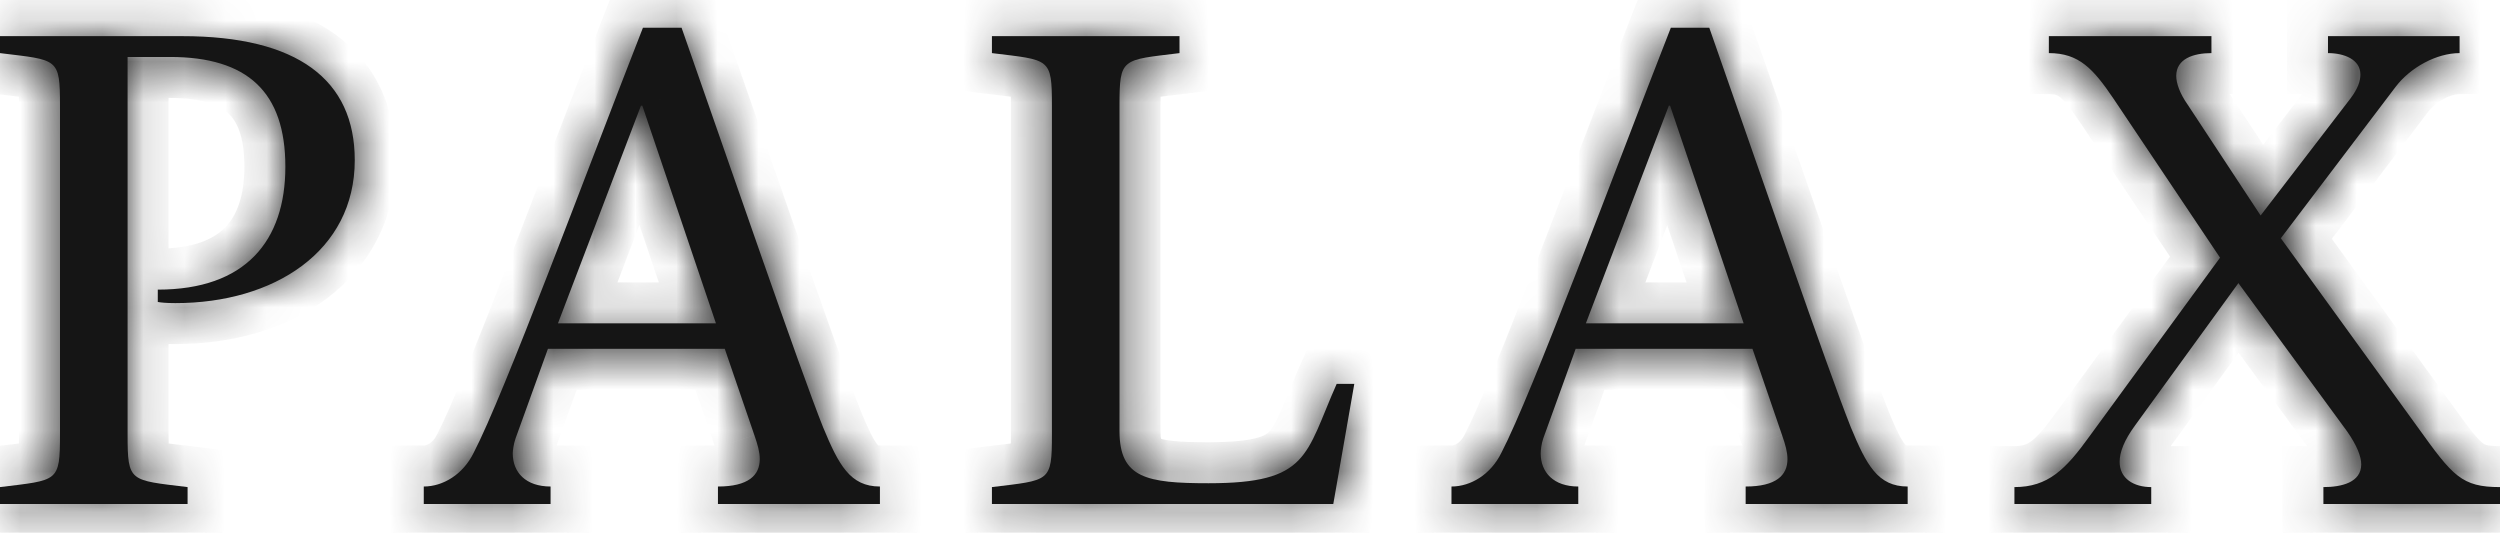
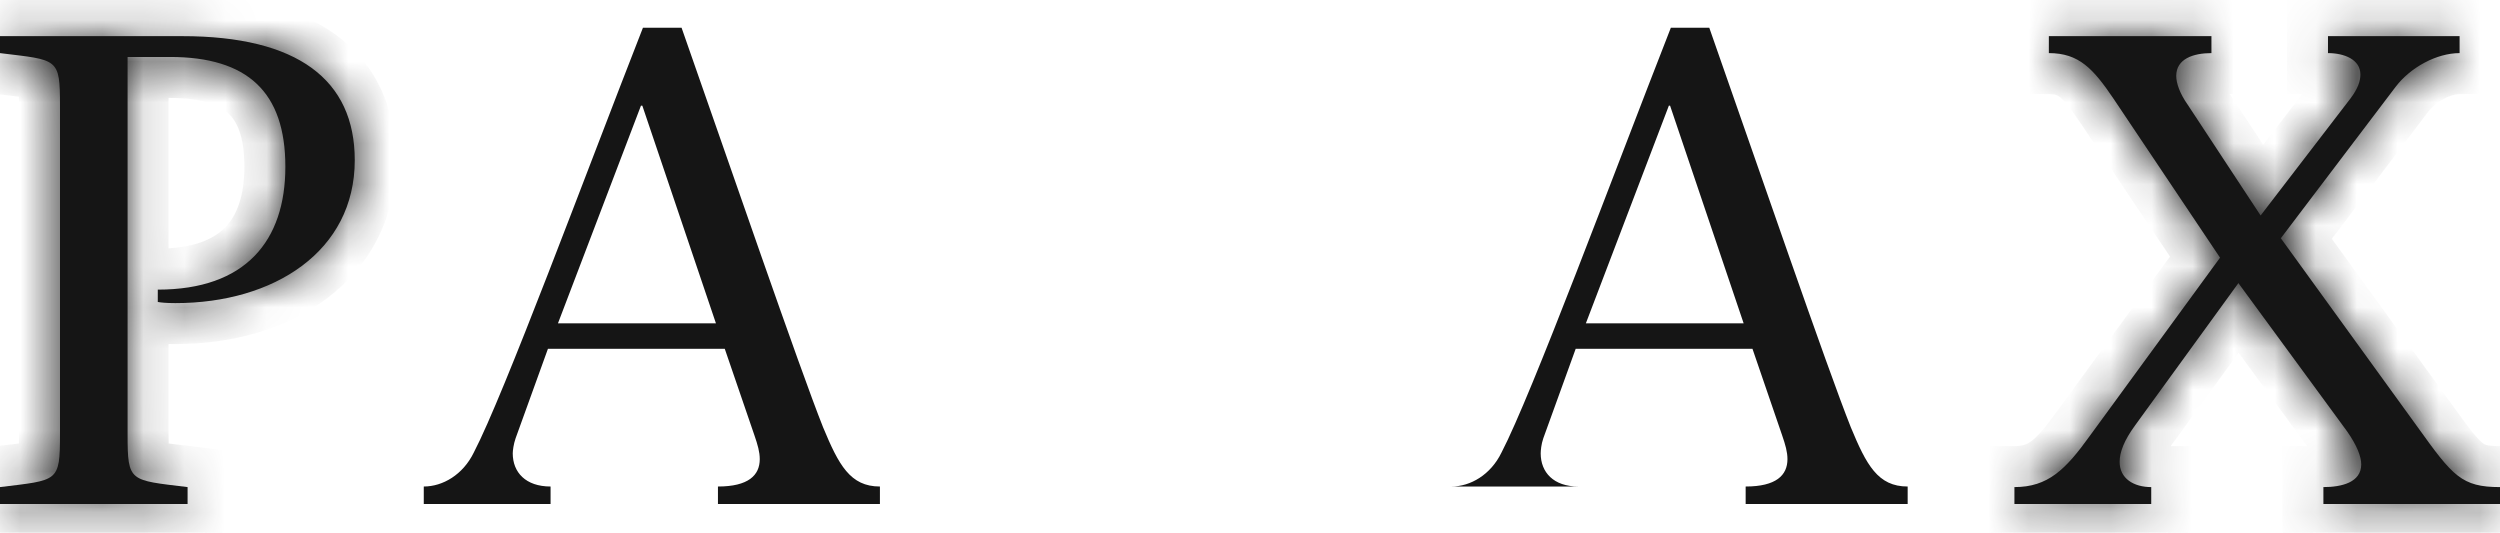
<svg xmlns="http://www.w3.org/2000/svg" width="61" height="13" viewBox="0 0 61 13" fill="none">
  <mask id="path-1-inside-1_49_169" fill="white">
    <path d="M3.113 1.39H4.148C6.041 1.39 6.963 2.245 6.963 4.069C6.963 5.878 5.992 7.067 3.85 7.067V7.368C3.918 7.382 4.065 7.396 4.279 7.396C6.685 7.396 8.656 6.132 8.656 3.909C8.656 1.945 7.261 0.882 4.445 0.882H0V1.296C1.415 1.47 1.464 1.404 1.464 2.579V10.602C1.464 11.772 1.415 11.711 0 11.885V12.298H4.577V11.885C3.162 11.711 3.113 11.772 3.113 10.602V1.39Z" />
    <path d="M49.992 0.882V1.296C50.728 1.296 51.075 1.677 51.568 2.405L54.169 6.287L50.992 10.635C50.401 11.457 49.972 11.885 49.152 11.885V12.298H52.49V11.885C52.065 11.885 51.719 11.678 51.719 11.269C51.719 11.029 51.831 10.743 52.095 10.381L54.617 6.908L57.267 10.522C57.511 10.87 57.614 11.142 57.614 11.33C57.614 11.772 57.135 11.885 56.691 11.885V12.298H61V11.885C60.063 11.885 59.848 11.617 58.995 10.428L55.652 5.813L58.453 2.119C58.814 1.644 59.453 1.296 60.014 1.296V0.882H56.803V1.296C57.199 1.296 57.594 1.451 57.594 1.818C57.594 1.978 57.531 2.166 57.35 2.405L55.159 5.258L53.383 2.56C53.183 2.278 53.1 2.025 53.1 1.851C53.1 1.437 53.515 1.296 53.959 1.296V0.882H49.992Z" />
-     <path d="M38.695 7.89L40.72 2.579H40.75L42.545 7.89H38.695ZM40.769 0.676C39.354 4.29 37.378 9.619 36.636 11.043C36.373 11.584 35.88 11.871 35.416 11.871V12.298H38.51V11.871C37.905 11.871 37.593 11.523 37.593 11.062C37.593 10.996 37.607 10.837 37.656 10.696L38.447 8.51H42.76L43.482 10.616C43.565 10.855 43.614 11.029 43.614 11.203C43.614 11.598 43.336 11.871 42.594 11.871V12.298H46.547V11.871C45.819 11.871 45.541 11.344 45.161 10.428C44.585 8.985 42.858 3.956 41.706 0.676H40.769Z" />
-     <path d="M24.203 0.882V1.296C25.618 1.47 25.667 1.404 25.667 2.579V10.602C25.667 11.772 25.618 11.711 24.203 11.885V12.298H32.532L33.045 9.366H32.615C31.844 11.109 31.942 11.791 29.488 11.791C27.975 11.791 27.316 11.664 27.316 10.522V2.579C27.316 1.404 27.365 1.47 28.78 1.296V0.882H24.203Z" />
-     <path d="M13.614 7.89L15.639 2.579H15.673L17.469 7.89H13.614ZM15.688 0.676C14.273 4.29 12.302 9.619 11.56 11.043C11.296 11.584 10.803 11.871 10.34 11.871V12.298H13.434V11.871C12.824 11.871 12.511 11.523 12.511 11.062C12.511 10.996 12.531 10.837 12.58 10.696L13.37 8.51H17.684L18.406 10.616C18.489 10.855 18.538 11.029 18.538 11.203C18.538 11.598 18.259 11.871 17.518 11.871V12.298H21.47V11.871C20.743 11.871 20.465 11.344 20.084 10.428C19.509 8.985 17.781 3.956 16.63 0.676H15.688Z" />
  </mask>
  <path d="M3.113 1.39H4.148C6.041 1.39 6.963 2.245 6.963 4.069C6.963 5.878 5.992 7.067 3.85 7.067V7.368C3.918 7.382 4.065 7.396 4.279 7.396C6.685 7.396 8.656 6.132 8.656 3.909C8.656 1.945 7.261 0.882 4.445 0.882H0V1.296C1.415 1.47 1.464 1.404 1.464 2.579V10.602C1.464 11.772 1.415 11.711 0 11.885V12.298H4.577V11.885C3.162 11.711 3.113 11.772 3.113 10.602V1.39Z" fill="#151515" />
  <path d="M49.992 0.882V1.296C50.728 1.296 51.075 1.677 51.568 2.405L54.169 6.287L50.992 10.635C50.401 11.457 49.972 11.885 49.152 11.885V12.298H52.49V11.885C52.065 11.885 51.719 11.678 51.719 11.269C51.719 11.029 51.831 10.743 52.095 10.381L54.617 6.908L57.267 10.522C57.511 10.87 57.614 11.142 57.614 11.33C57.614 11.772 57.135 11.885 56.691 11.885V12.298H61V11.885C60.063 11.885 59.848 11.617 58.995 10.428L55.652 5.813L58.453 2.119C58.814 1.644 59.453 1.296 60.014 1.296V0.882H56.803V1.296C57.199 1.296 57.594 1.451 57.594 1.818C57.594 1.978 57.531 2.166 57.35 2.405L55.159 5.258L53.383 2.56C53.183 2.278 53.1 2.025 53.1 1.851C53.1 1.437 53.515 1.296 53.959 1.296V0.882H49.992Z" fill="#151515" />
-   <path d="M38.695 7.89L40.72 2.579H40.75L42.545 7.89H38.695ZM40.769 0.676C39.354 4.29 37.378 9.619 36.636 11.043C36.373 11.584 35.88 11.871 35.416 11.871V12.298H38.51V11.871C37.905 11.871 37.593 11.523 37.593 11.062C37.593 10.996 37.607 10.837 37.656 10.696L38.447 8.51H42.76L43.482 10.616C43.565 10.855 43.614 11.029 43.614 11.203C43.614 11.598 43.336 11.871 42.594 11.871V12.298H46.547V11.871C45.819 11.871 45.541 11.344 45.161 10.428C44.585 8.985 42.858 3.956 41.706 0.676H40.769Z" fill="#151515" />
-   <path d="M24.203 0.882V1.296C25.618 1.47 25.667 1.404 25.667 2.579V10.602C25.667 11.772 25.618 11.711 24.203 11.885V12.298H32.532L33.045 9.366H32.615C31.844 11.109 31.942 11.791 29.488 11.791C27.975 11.791 27.316 11.664 27.316 10.522V2.579C27.316 1.404 27.365 1.47 28.78 1.296V0.882H24.203Z" fill="#151515" />
+   <path d="M38.695 7.89L40.72 2.579H40.75L42.545 7.89H38.695ZM40.769 0.676C39.354 4.29 37.378 9.619 36.636 11.043C36.373 11.584 35.88 11.871 35.416 11.871H38.51V11.871C37.905 11.871 37.593 11.523 37.593 11.062C37.593 10.996 37.607 10.837 37.656 10.696L38.447 8.51H42.76L43.482 10.616C43.565 10.855 43.614 11.029 43.614 11.203C43.614 11.598 43.336 11.871 42.594 11.871V12.298H46.547V11.871C45.819 11.871 45.541 11.344 45.161 10.428C44.585 8.985 42.858 3.956 41.706 0.676H40.769Z" fill="#151515" />
  <path d="M13.614 7.89L15.639 2.579H15.673L17.469 7.89H13.614ZM15.688 0.676C14.273 4.29 12.302 9.619 11.56 11.043C11.296 11.584 10.803 11.871 10.34 11.871V12.298H13.434V11.871C12.824 11.871 12.511 11.523 12.511 11.062C12.511 10.996 12.531 10.837 12.58 10.696L13.37 8.51H17.684L18.406 10.616C18.489 10.855 18.538 11.029 18.538 11.203C18.538 11.598 18.259 11.871 17.518 11.871V12.298H21.47V11.871C20.743 11.871 20.465 11.344 20.084 10.428C19.509 8.985 17.781 3.956 16.63 0.676H15.688Z" fill="#151515" />
  <path d="M3.113 1.39V0.39H2.113V1.39H3.113ZM3.85 7.067V6.067H2.85V7.067H3.85ZM3.85 7.368H2.85V8.183L3.648 8.348L3.85 7.368ZM0 0.882V-0.117H-1V0.882H0ZM0 1.296H-1V2.181L-0.122 2.289L0 1.296ZM0 11.885L-0.122 10.892L-1 11V11.885H0ZM0 12.298H-1V13.298H0V12.298ZM4.577 12.298V13.298H5.577V12.298H4.577ZM4.577 11.885H5.577V11L4.699 10.892L4.577 11.885ZM49.992 0.882V-0.117H48.992V0.882H49.992ZM49.992 1.296H48.992V2.296H49.992V1.296ZM51.568 2.405L52.398 1.849L52.396 1.845L51.568 2.405ZM54.169 6.287L54.976 6.877L55.389 6.312L54.999 5.731L54.169 6.287ZM50.992 10.635L50.184 10.044L50.18 10.051L50.992 10.635ZM49.152 11.885V10.885H48.152V11.885H49.152ZM49.152 12.298H48.152V13.298H49.152V12.298ZM52.49 12.298V13.298H53.49V12.298H52.49ZM52.49 11.885H53.49V10.885H52.49V11.885ZM52.095 10.381L52.903 10.969L52.904 10.969L52.095 10.381ZM54.617 6.908L55.424 6.316L54.614 5.211L53.808 6.32L54.617 6.908ZM57.267 10.522L58.086 9.947L58.08 9.939L58.074 9.931L57.267 10.522ZM56.691 11.885V10.885H55.691V11.885H56.691ZM56.691 12.298H55.691V13.298H56.691V12.298ZM61 12.298V13.298H62V12.298H61ZM61 11.885H62V10.885H61V11.885ZM58.995 10.428L59.807 9.844L59.804 9.841L58.995 10.428ZM55.652 5.813L54.855 5.208L54.407 5.799L54.842 6.399L55.652 5.813ZM58.453 2.119L57.657 1.513L57.656 1.514L58.453 2.119ZM60.014 1.296V2.296H61.014V1.296H60.014ZM60.014 0.882H61.014V-0.117H60.014V0.882ZM56.803 0.882V-0.117H55.803V0.882H56.803ZM56.803 1.296H55.803V2.296H56.803V1.296ZM57.35 2.405L58.143 3.014L58.149 3.007L57.35 2.405ZM55.159 5.258L54.324 5.808L55.096 6.981L55.952 5.867L55.159 5.258ZM53.383 2.56L54.218 2.01L54.209 1.996L54.199 1.982L53.383 2.56ZM53.959 1.296V2.296H54.959V1.296H53.959ZM53.959 0.882H54.959V-0.117H53.959V0.882ZM38.695 7.89L37.761 7.534L37.244 8.89H38.695V7.89ZM40.72 2.579V1.579H40.031L39.786 2.223L40.72 2.579ZM40.75 2.579L41.697 2.259L41.467 1.579H40.75V2.579ZM42.545 7.89V8.89H43.939L43.493 7.57L42.545 7.89ZM40.769 0.676V-0.324H40.087L39.838 0.311L40.769 0.676ZM36.636 11.043L35.749 10.582L35.743 10.593L35.737 10.605L36.636 11.043ZM35.416 11.871V10.871H34.416V11.871H35.416ZM35.416 12.298H34.416V13.298H35.416V12.298ZM38.51 12.298V13.298H39.51V12.298H38.51ZM38.51 11.871H39.51V10.871H38.51V11.871ZM37.656 10.696L36.715 10.355L36.711 10.369L37.656 10.696ZM38.447 8.51V7.51H37.745L37.506 8.17L38.447 8.51ZM42.76 8.51L43.706 8.186L43.474 7.51H42.76V8.51ZM43.482 10.616L42.536 10.94L42.537 10.943L43.482 10.616ZM42.594 11.871V10.871H41.594V11.871H42.594ZM42.594 12.298H41.594V13.298H42.594V12.298ZM46.547 12.298V13.298H47.547V12.298H46.547ZM46.547 11.871H47.547V10.871H46.547V11.871ZM45.161 10.428L44.232 10.799L44.237 10.811L45.161 10.428ZM41.706 0.676L42.65 0.345L42.415 -0.324H41.706V0.676ZM24.203 0.882V-0.117H23.203V0.882H24.203ZM24.203 1.296H23.203V2.181L24.081 2.289L24.203 1.296ZM24.203 11.885L24.081 10.892L23.203 11V11.885H24.203ZM24.203 12.298H23.203V13.298H24.203V12.298ZM32.532 12.298V13.298H33.373L33.517 12.47L32.532 12.298ZM33.045 9.366L34.03 9.538L34.235 8.366H33.045V9.366ZM32.615 9.366V8.366H31.964L31.701 8.961L32.615 9.366ZM28.78 1.296L28.902 2.289L29.78 2.181V1.296H28.78ZM28.78 0.882H29.78V-0.117H28.78V0.882ZM13.614 7.89L12.68 7.534L12.163 8.89H13.614V7.89ZM15.639 2.579V1.579H14.95L14.705 2.223L15.639 2.579ZM15.673 2.579L16.621 2.259L16.391 1.579H15.673V2.579ZM17.469 7.89V8.89H18.863L18.416 7.57L17.469 7.89ZM15.688 0.676V-0.324H15.006L14.757 0.311L15.688 0.676ZM11.56 11.043L10.673 10.582L10.667 10.593L10.661 10.605L11.56 11.043ZM10.34 11.871V10.871H9.34V11.871H10.34ZM10.34 12.298H9.34V13.298H10.34V12.298ZM13.434 12.298V13.298H14.434V12.298H13.434ZM13.434 11.871H14.434V10.871H13.434V11.871ZM12.58 10.696L11.639 10.355L11.635 10.369L12.58 10.696ZM13.37 8.51V7.51H12.668L12.43 8.17L13.37 8.51ZM17.684 8.51L18.63 8.186L18.398 7.51H17.684V8.51ZM18.406 10.616L17.46 10.94L17.461 10.943L18.406 10.616ZM17.518 11.871V10.871H16.518V11.871H17.518ZM17.518 12.298H16.518V13.298H17.518V12.298ZM21.47 12.298V13.298H22.47V12.298H21.47ZM21.47 11.871H22.47V10.871H21.47V11.871ZM20.084 10.428L19.156 10.799L19.161 10.811L20.084 10.428ZM16.63 0.676L17.573 0.345L17.338 -0.324H16.63V0.676ZM3.113 2.39H4.148V0.39H3.113V2.39ZM4.148 2.39C4.965 2.39 5.372 2.577 5.578 2.772C5.774 2.957 5.963 3.314 5.963 4.069H7.963C7.963 3 7.691 2.018 6.952 1.319C6.225 0.631 5.224 0.39 4.148 0.39V2.39ZM5.963 4.069C5.963 4.803 5.768 5.268 5.494 5.548C5.225 5.824 4.739 6.067 3.85 6.067V8.067C5.103 8.067 6.174 7.716 6.926 6.945C7.673 6.179 7.963 5.144 7.963 4.069H5.963ZM2.85 7.067V7.368H4.85V7.067H2.85ZM3.648 8.348C3.815 8.382 4.04 8.396 4.279 8.396V6.396C4.193 6.396 4.128 6.394 4.083 6.39C4.061 6.389 4.046 6.387 4.039 6.386C4.029 6.385 4.035 6.385 4.052 6.389L3.648 8.348ZM4.279 8.396C5.645 8.396 6.964 8.039 7.969 7.287C9 6.515 9.656 5.354 9.656 3.909H7.656C7.656 4.688 7.327 5.27 6.771 5.686C6.189 6.121 5.32 6.396 4.279 6.396V8.396ZM9.656 3.909C9.656 2.661 9.196 1.58 8.196 0.851C7.251 0.162 5.952 -0.117 4.445 -0.117V1.883C5.754 1.883 6.561 2.134 7.017 2.467C7.419 2.76 7.656 3.192 7.656 3.909H9.656ZM4.445 -0.117H0V1.883H4.445V-0.117ZM-1 0.882V1.296H1V0.882H-1ZM-0.122 2.289C0.263 2.336 0.481 2.359 0.649 2.389C0.685 2.395 0.711 2.401 0.729 2.405C0.748 2.41 0.755 2.413 0.753 2.412C0.752 2.412 0.701 2.394 0.636 2.341C0.564 2.283 0.51 2.211 0.476 2.143C0.447 2.084 0.444 2.049 0.447 2.07C0.451 2.091 0.456 2.139 0.46 2.231C0.463 2.321 0.464 2.433 0.464 2.579H2.464C2.464 2.307 2.463 2.003 2.421 1.745C2.373 1.452 2.249 1.072 1.89 0.783C1.585 0.538 1.228 0.461 1.003 0.421C0.763 0.377 0.445 0.343 0.122 0.304L-0.122 2.289ZM0.464 2.579V10.602H2.464V2.579H0.464ZM0.464 10.602C0.464 10.748 0.463 10.858 0.46 10.949C0.456 11.04 0.451 11.087 0.448 11.108C0.444 11.129 0.447 11.095 0.476 11.036C0.509 10.968 0.563 10.897 0.634 10.839C0.699 10.787 0.75 10.769 0.751 10.768C0.752 10.768 0.745 10.77 0.727 10.775C0.709 10.779 0.683 10.785 0.647 10.792C0.481 10.822 0.262 10.845 -0.122 10.892L0.122 12.877C0.446 12.837 0.763 12.803 1.005 12.759C1.231 12.718 1.587 12.64 1.891 12.395C2.249 12.106 2.372 11.727 2.421 11.434C2.463 11.176 2.464 10.873 2.464 10.602H0.464ZM-1 11.885V12.298H1V11.885H-1ZM0 13.298H4.577V11.298H0V13.298ZM5.577 12.298V11.885H3.577V12.298H5.577ZM4.699 10.892C4.316 10.845 4.096 10.822 3.93 10.792C3.894 10.785 3.868 10.779 3.85 10.775C3.832 10.77 3.825 10.768 3.826 10.768C3.827 10.769 3.878 10.787 3.943 10.839C4.014 10.897 4.068 10.968 4.101 11.036C4.13 11.095 4.133 11.129 4.13 11.108C4.126 11.087 4.121 11.04 4.117 10.949C4.114 10.858 4.113 10.748 4.113 10.602H2.113C2.113 10.873 2.114 11.176 2.156 11.434C2.205 11.727 2.328 12.106 2.686 12.395C2.99 12.64 3.346 12.718 3.572 12.759C3.814 12.803 4.131 12.837 4.455 12.877L4.699 10.892ZM4.113 10.602V1.39H2.113V10.602H4.113ZM48.992 0.882V1.296H50.992V0.882H48.992ZM49.992 2.296C50.157 2.296 50.208 2.329 50.259 2.368C50.359 2.446 50.492 2.6 50.739 2.966L52.396 1.845C52.151 1.482 51.864 1.081 51.484 0.787C51.054 0.454 50.563 0.296 49.992 0.296V2.296ZM50.737 2.962L53.338 6.844L54.999 5.731L52.398 1.849L50.737 2.962ZM53.361 5.697L50.184 10.045L51.799 11.225L54.976 6.877L53.361 5.697ZM50.18 10.051C49.889 10.457 49.711 10.655 49.564 10.764C49.46 10.84 49.359 10.885 49.152 10.885V12.885C49.766 12.885 50.289 12.715 50.753 12.372C51.173 12.062 51.505 11.635 51.804 11.218L50.18 10.051ZM48.152 11.885V12.298H50.152V11.885H48.152ZM49.152 13.298H52.49V11.298H49.152V13.298ZM53.49 12.298V11.885H51.49V12.298H53.49ZM52.49 10.885C52.424 10.885 52.459 10.867 52.538 10.925C52.583 10.958 52.633 11.01 52.671 11.084C52.709 11.159 52.719 11.226 52.719 11.269H50.719C50.719 11.795 50.96 12.246 51.352 12.536C51.711 12.799 52.131 12.885 52.49 12.885V10.885ZM52.719 11.269C52.719 11.307 52.71 11.307 52.732 11.254C52.754 11.199 52.803 11.106 52.903 10.969L51.286 9.792C50.971 10.225 50.719 10.721 50.719 11.269H52.719ZM52.904 10.969L55.427 7.495L53.808 6.32L51.286 9.793L52.904 10.969ZM53.811 7.499L56.461 11.113L58.074 9.931L55.424 6.316L53.811 7.499ZM56.449 11.096C56.54 11.226 56.587 11.317 56.608 11.369C56.632 11.427 56.614 11.409 56.614 11.33H58.614C58.614 10.831 58.368 10.349 58.086 9.947L56.449 11.096ZM56.614 11.33C56.614 11.249 56.639 11.132 56.717 11.023C56.788 10.924 56.865 10.882 56.889 10.87C56.911 10.86 56.907 10.866 56.862 10.873C56.82 10.88 56.762 10.885 56.691 10.885V12.885C56.968 12.885 57.375 12.854 57.749 12.676C57.948 12.581 58.172 12.428 58.346 12.183C58.528 11.929 58.614 11.633 58.614 11.33H56.614ZM55.691 11.885V12.298H57.691V11.885H55.691ZM56.691 13.298H61V11.298H56.691V13.298ZM62 12.298V11.885H60V12.298H62ZM61 10.885C60.642 10.885 60.61 10.836 60.58 10.812C60.529 10.773 60.45 10.697 60.315 10.53C60.181 10.363 60.024 10.146 59.807 9.844L58.182 11.011C58.574 11.557 58.934 12.067 59.353 12.392C59.877 12.799 60.421 12.885 61 12.885V10.885ZM59.804 9.841L56.462 5.226L54.842 6.399L58.185 11.014L59.804 9.841ZM56.449 6.417L59.25 2.723L57.656 1.514L54.855 5.208L56.449 6.417ZM59.249 2.724C59.447 2.463 59.807 2.296 60.014 2.296V0.296C59.1 0.296 58.181 0.825 57.657 1.513L59.249 2.724ZM61.014 1.296V0.882H59.014V1.296H61.014ZM60.014 -0.117H56.803V1.883H60.014V-0.117ZM55.803 0.882V1.296H57.803V0.882H55.803ZM56.803 2.296C56.839 2.296 56.865 2.3 56.88 2.303C56.896 2.307 56.883 2.306 56.851 2.288C56.818 2.269 56.75 2.222 56.689 2.129C56.624 2.029 56.594 1.916 56.594 1.818H58.594C58.594 1.197 58.228 0.771 57.843 0.551C57.495 0.353 57.109 0.296 56.803 0.296V2.296ZM56.594 1.818C56.594 1.791 56.597 1.767 56.601 1.747C56.605 1.728 56.609 1.716 56.61 1.713C56.611 1.71 56.609 1.716 56.6 1.732C56.591 1.747 56.576 1.771 56.551 1.804L58.149 3.007C58.41 2.66 58.594 2.265 58.594 1.818H56.594ZM56.557 1.796L54.366 4.649L55.952 5.867L58.143 3.014L56.557 1.796ZM55.994 4.708L54.218 2.01L52.548 3.11L54.324 5.808L55.994 4.708ZM54.199 1.982C54.142 1.902 54.114 1.842 54.101 1.81C54.095 1.794 54.094 1.788 54.095 1.792C54.096 1.796 54.1 1.816 54.1 1.851H52.1C52.1 2.302 52.295 2.755 52.567 3.139L54.199 1.982ZM54.1 1.851C54.1 1.923 54.079 2.027 54.013 2.13C53.951 2.227 53.878 2.276 53.842 2.296C53.809 2.314 53.799 2.312 53.828 2.306C53.855 2.301 53.898 2.296 53.959 2.296V0.296C53.658 0.296 53.252 0.339 52.883 0.541C52.453 0.776 52.1 1.225 52.1 1.851H54.1ZM54.959 1.296V0.882H52.959V1.296H54.959ZM53.959 -0.117H49.992V1.883H53.959V-0.117ZM39.63 8.246L41.655 2.935L39.786 2.223L37.761 7.534L39.63 8.246ZM40.72 3.579H40.75V1.579H40.72V3.579ZM39.802 2.9L41.598 8.21L43.493 7.57L41.697 2.259L39.802 2.9ZM42.545 6.89H38.695V8.89H42.545V6.89ZM39.838 0.311C39.134 2.108 38.273 4.379 37.518 6.318C36.745 8.304 36.089 9.93 35.749 10.582L37.523 11.505C37.925 10.733 38.627 8.983 39.382 7.044C40.155 5.058 40.989 2.857 41.7 1.04L39.838 0.311ZM35.737 10.605C35.629 10.828 35.469 10.871 35.416 10.871V12.871C36.29 12.871 37.117 12.34 37.535 11.482L35.737 10.605ZM34.416 11.871V12.298H36.416V11.871H34.416ZM35.416 13.298H38.51V11.298H35.416V13.298ZM39.51 12.298V11.871H37.51V12.298H39.51ZM38.51 10.871C38.398 10.871 38.436 10.841 38.509 10.911C38.543 10.942 38.566 10.979 38.58 11.013C38.593 11.046 38.593 11.065 38.593 11.062H36.593C36.593 11.524 36.754 12.006 37.139 12.368C37.52 12.726 38.017 12.871 38.51 12.871V10.871ZM38.593 11.062C38.593 11.072 38.592 11.078 38.592 11.079C38.592 11.08 38.592 11.08 38.592 11.078C38.593 11.073 38.594 11.064 38.595 11.054C38.597 11.044 38.598 11.034 38.6 11.027C38.602 11.02 38.602 11.018 38.601 11.023L36.711 10.369C36.618 10.638 36.593 10.913 36.593 11.062H38.593ZM38.596 11.036L39.387 8.85L37.506 8.17L36.716 10.356L38.596 11.036ZM38.447 9.51H42.76V7.51H38.447V9.51ZM41.814 8.835L42.536 10.94L44.428 10.291L43.706 8.186L41.814 8.835ZM42.537 10.943C42.576 11.054 42.595 11.12 42.606 11.165C42.616 11.205 42.614 11.213 42.614 11.203H44.614C44.614 10.846 44.511 10.532 44.427 10.289L42.537 10.943ZM42.614 11.203C42.614 11.185 42.617 11.127 42.652 11.053C42.689 10.973 42.744 10.913 42.796 10.875C42.842 10.842 42.864 10.842 42.83 10.85C42.795 10.859 42.721 10.871 42.594 10.871V12.871C43.059 12.871 43.561 12.79 43.969 12.495C44.434 12.158 44.614 11.664 44.614 11.203H42.614ZM41.594 11.871V12.298H43.594V11.871H41.594ZM42.594 13.298H46.547V11.298H42.594V13.298ZM47.547 12.298V11.871H45.547V12.298H47.547ZM46.547 10.871C46.489 10.871 46.486 10.861 46.505 10.87C46.524 10.879 46.518 10.884 46.488 10.848C46.452 10.805 46.399 10.727 46.326 10.585C46.254 10.444 46.178 10.27 46.084 10.044L44.237 10.811C44.418 11.247 44.636 11.755 44.96 12.138C45.35 12.6 45.877 12.871 46.547 12.871V10.871ZM46.09 10.057C45.524 8.64 43.811 3.652 42.65 0.345L40.763 1.007C41.904 4.26 43.646 9.33 44.232 10.799L46.09 10.057ZM41.706 -0.324H40.769V1.676H41.706V-0.324ZM23.203 0.882V1.296H25.203V0.882H23.203ZM24.081 2.289C24.465 2.336 24.684 2.359 24.851 2.389C24.887 2.395 24.913 2.401 24.932 2.405C24.951 2.41 24.957 2.413 24.956 2.412C24.955 2.412 24.904 2.394 24.838 2.341C24.766 2.283 24.712 2.211 24.679 2.143C24.65 2.084 24.647 2.049 24.65 2.07C24.654 2.091 24.659 2.139 24.663 2.231C24.666 2.321 24.667 2.433 24.667 2.579H26.667C26.667 2.307 26.666 2.003 26.624 1.745C26.575 1.452 26.451 1.072 26.092 0.783C25.788 0.538 25.431 0.461 25.206 0.421C24.966 0.377 24.648 0.343 24.325 0.304L24.081 2.289ZM24.667 2.579V10.602H26.667V2.579H24.667ZM24.667 10.602C24.667 10.748 24.666 10.858 24.663 10.949C24.659 11.04 24.654 11.087 24.65 11.108C24.647 11.129 24.65 11.095 24.679 11.036C24.712 10.968 24.765 10.897 24.837 10.839C24.902 10.787 24.953 10.769 24.954 10.768C24.955 10.768 24.948 10.77 24.93 10.775C24.912 10.779 24.886 10.785 24.85 10.792C24.684 10.822 24.464 10.845 24.081 10.892L24.325 12.877C24.649 12.837 24.966 12.803 25.207 12.759C25.434 12.718 25.79 12.64 26.094 12.395C26.451 12.106 26.575 11.727 26.624 11.434C26.666 11.176 26.667 10.873 26.667 10.602H24.667ZM23.203 11.885V12.298H25.203V11.885H23.203ZM24.203 13.298H32.532V11.298H24.203V13.298ZM33.517 12.47L34.03 9.538L32.06 9.194L31.547 12.126L33.517 12.47ZM33.045 8.366H32.615V10.366H33.045V8.366ZM31.701 8.961C31.598 9.193 31.511 9.406 31.435 9.592C31.357 9.783 31.294 9.936 31.233 10.073C31.108 10.353 31.029 10.47 30.967 10.534C30.896 10.607 30.686 10.791 29.488 10.791V12.791C30.743 12.791 31.712 12.634 32.398 11.93C32.715 11.606 32.91 11.225 33.06 10.887C33.136 10.715 33.212 10.529 33.286 10.349C33.361 10.164 33.44 9.974 33.53 9.77L31.701 8.961ZM29.488 10.791C29.116 10.791 28.836 10.783 28.618 10.759C28.395 10.735 28.303 10.7 28.277 10.688C28.27 10.684 28.282 10.689 28.3 10.707C28.32 10.726 28.333 10.746 28.339 10.758C28.347 10.774 28.316 10.723 28.316 10.522H26.316C26.316 10.892 26.368 11.284 26.546 11.646C26.738 12.033 27.037 12.306 27.392 12.481C27.72 12.643 28.077 12.712 28.402 12.747C28.733 12.783 29.103 12.791 29.488 12.791V10.791ZM28.316 10.522V2.579H26.316V10.522H28.316ZM28.316 2.579C28.316 2.433 28.317 2.321 28.32 2.231C28.324 2.139 28.329 2.091 28.332 2.07C28.336 2.049 28.333 2.084 28.304 2.143C28.27 2.211 28.216 2.283 28.144 2.341C28.079 2.394 28.028 2.412 28.026 2.412C28.025 2.413 28.032 2.41 28.051 2.405C28.069 2.401 28.095 2.395 28.131 2.389C28.298 2.359 28.517 2.336 28.902 2.289L28.658 0.304C28.335 0.343 28.017 0.377 27.777 0.421C27.552 0.461 27.195 0.538 26.89 0.783C26.531 1.072 26.407 1.452 26.359 1.745C26.317 2.003 26.316 2.307 26.316 2.579H28.316ZM29.78 1.296V0.882H27.78V1.296H29.78ZM28.78 -0.117H24.203V1.883H28.78V-0.117ZM14.549 8.246L16.573 2.935L14.705 2.223L12.68 7.534L14.549 8.246ZM15.639 3.579H15.673V1.579H15.639V3.579ZM14.726 2.9L16.522 8.21L18.416 7.57L16.621 2.259L14.726 2.9ZM17.469 6.89H13.614V8.89H17.469V6.89ZM14.757 0.311C14.052 2.112 13.194 4.377 12.439 6.319C11.668 8.304 11.012 9.93 10.673 10.582L12.447 11.505C12.849 10.733 13.55 8.982 14.303 7.043C15.074 5.061 15.909 2.854 16.619 1.04L14.757 0.311ZM10.661 10.605C10.552 10.828 10.393 10.871 10.34 10.871V12.871C11.214 12.871 12.04 12.34 12.459 11.482L10.661 10.605ZM9.34 11.871V12.298H11.34V11.871H9.34ZM10.34 13.298H13.434V11.298H10.34V13.298ZM14.434 12.298V11.871H12.434V12.298H14.434ZM13.434 10.871C13.317 10.871 13.354 10.84 13.427 10.909C13.461 10.941 13.485 10.978 13.499 11.013C13.512 11.045 13.511 11.065 13.511 11.062H11.511C11.511 11.524 11.673 12.007 12.06 12.369C12.443 12.727 12.94 12.871 13.434 12.871V10.871ZM13.511 11.062C13.511 11.078 13.511 11.088 13.511 11.091C13.51 11.095 13.51 11.096 13.51 11.095C13.511 11.091 13.512 11.083 13.514 11.072C13.515 11.06 13.518 11.049 13.52 11.039C13.521 11.034 13.523 11.03 13.523 11.027C13.524 11.024 13.525 11.023 13.525 11.023L11.635 10.369C11.549 10.617 11.511 10.887 11.511 11.062H13.511ZM13.52 11.036L14.31 8.85L12.43 8.17L11.639 10.356L13.52 11.036ZM13.37 9.51H17.684V7.51H13.37V9.51ZM16.738 8.835L17.46 10.94L19.352 10.291L18.63 8.186L16.738 8.835ZM17.461 10.943C17.499 11.054 17.519 11.12 17.53 11.165C17.539 11.205 17.538 11.213 17.538 11.203H19.538C19.538 10.846 19.435 10.532 19.351 10.289L17.461 10.943ZM17.538 11.203C17.538 11.185 17.541 11.127 17.576 11.053C17.613 10.973 17.668 10.913 17.719 10.875C17.765 10.842 17.788 10.842 17.754 10.85C17.719 10.859 17.645 10.871 17.518 10.871V12.871C17.983 12.871 18.485 12.79 18.892 12.495C19.358 12.158 19.538 11.664 19.538 11.203H17.538ZM16.518 11.871V12.298H18.518V11.871H16.518ZM17.518 13.298H21.47V11.298H17.518V13.298ZM22.47 12.298V11.871H20.47V12.298H22.47ZM21.47 10.871C21.413 10.871 21.41 10.861 21.429 10.87C21.448 10.879 21.442 10.884 21.411 10.848C21.375 10.805 21.323 10.727 21.25 10.585C21.178 10.444 21.102 10.27 21.008 10.044L19.161 10.811C19.342 11.247 19.559 11.755 19.884 12.138C20.274 12.6 20.8 12.871 21.47 12.871V10.871ZM21.013 10.057C20.448 8.64 18.735 3.652 17.573 0.345L15.686 1.007C16.828 4.26 18.57 9.33 19.156 10.799L21.013 10.057ZM16.63 -0.324H15.688V1.676H16.63V-0.324Z" fill="#151515" mask="url(#path-1-inside-1_49_169)" />
</svg>